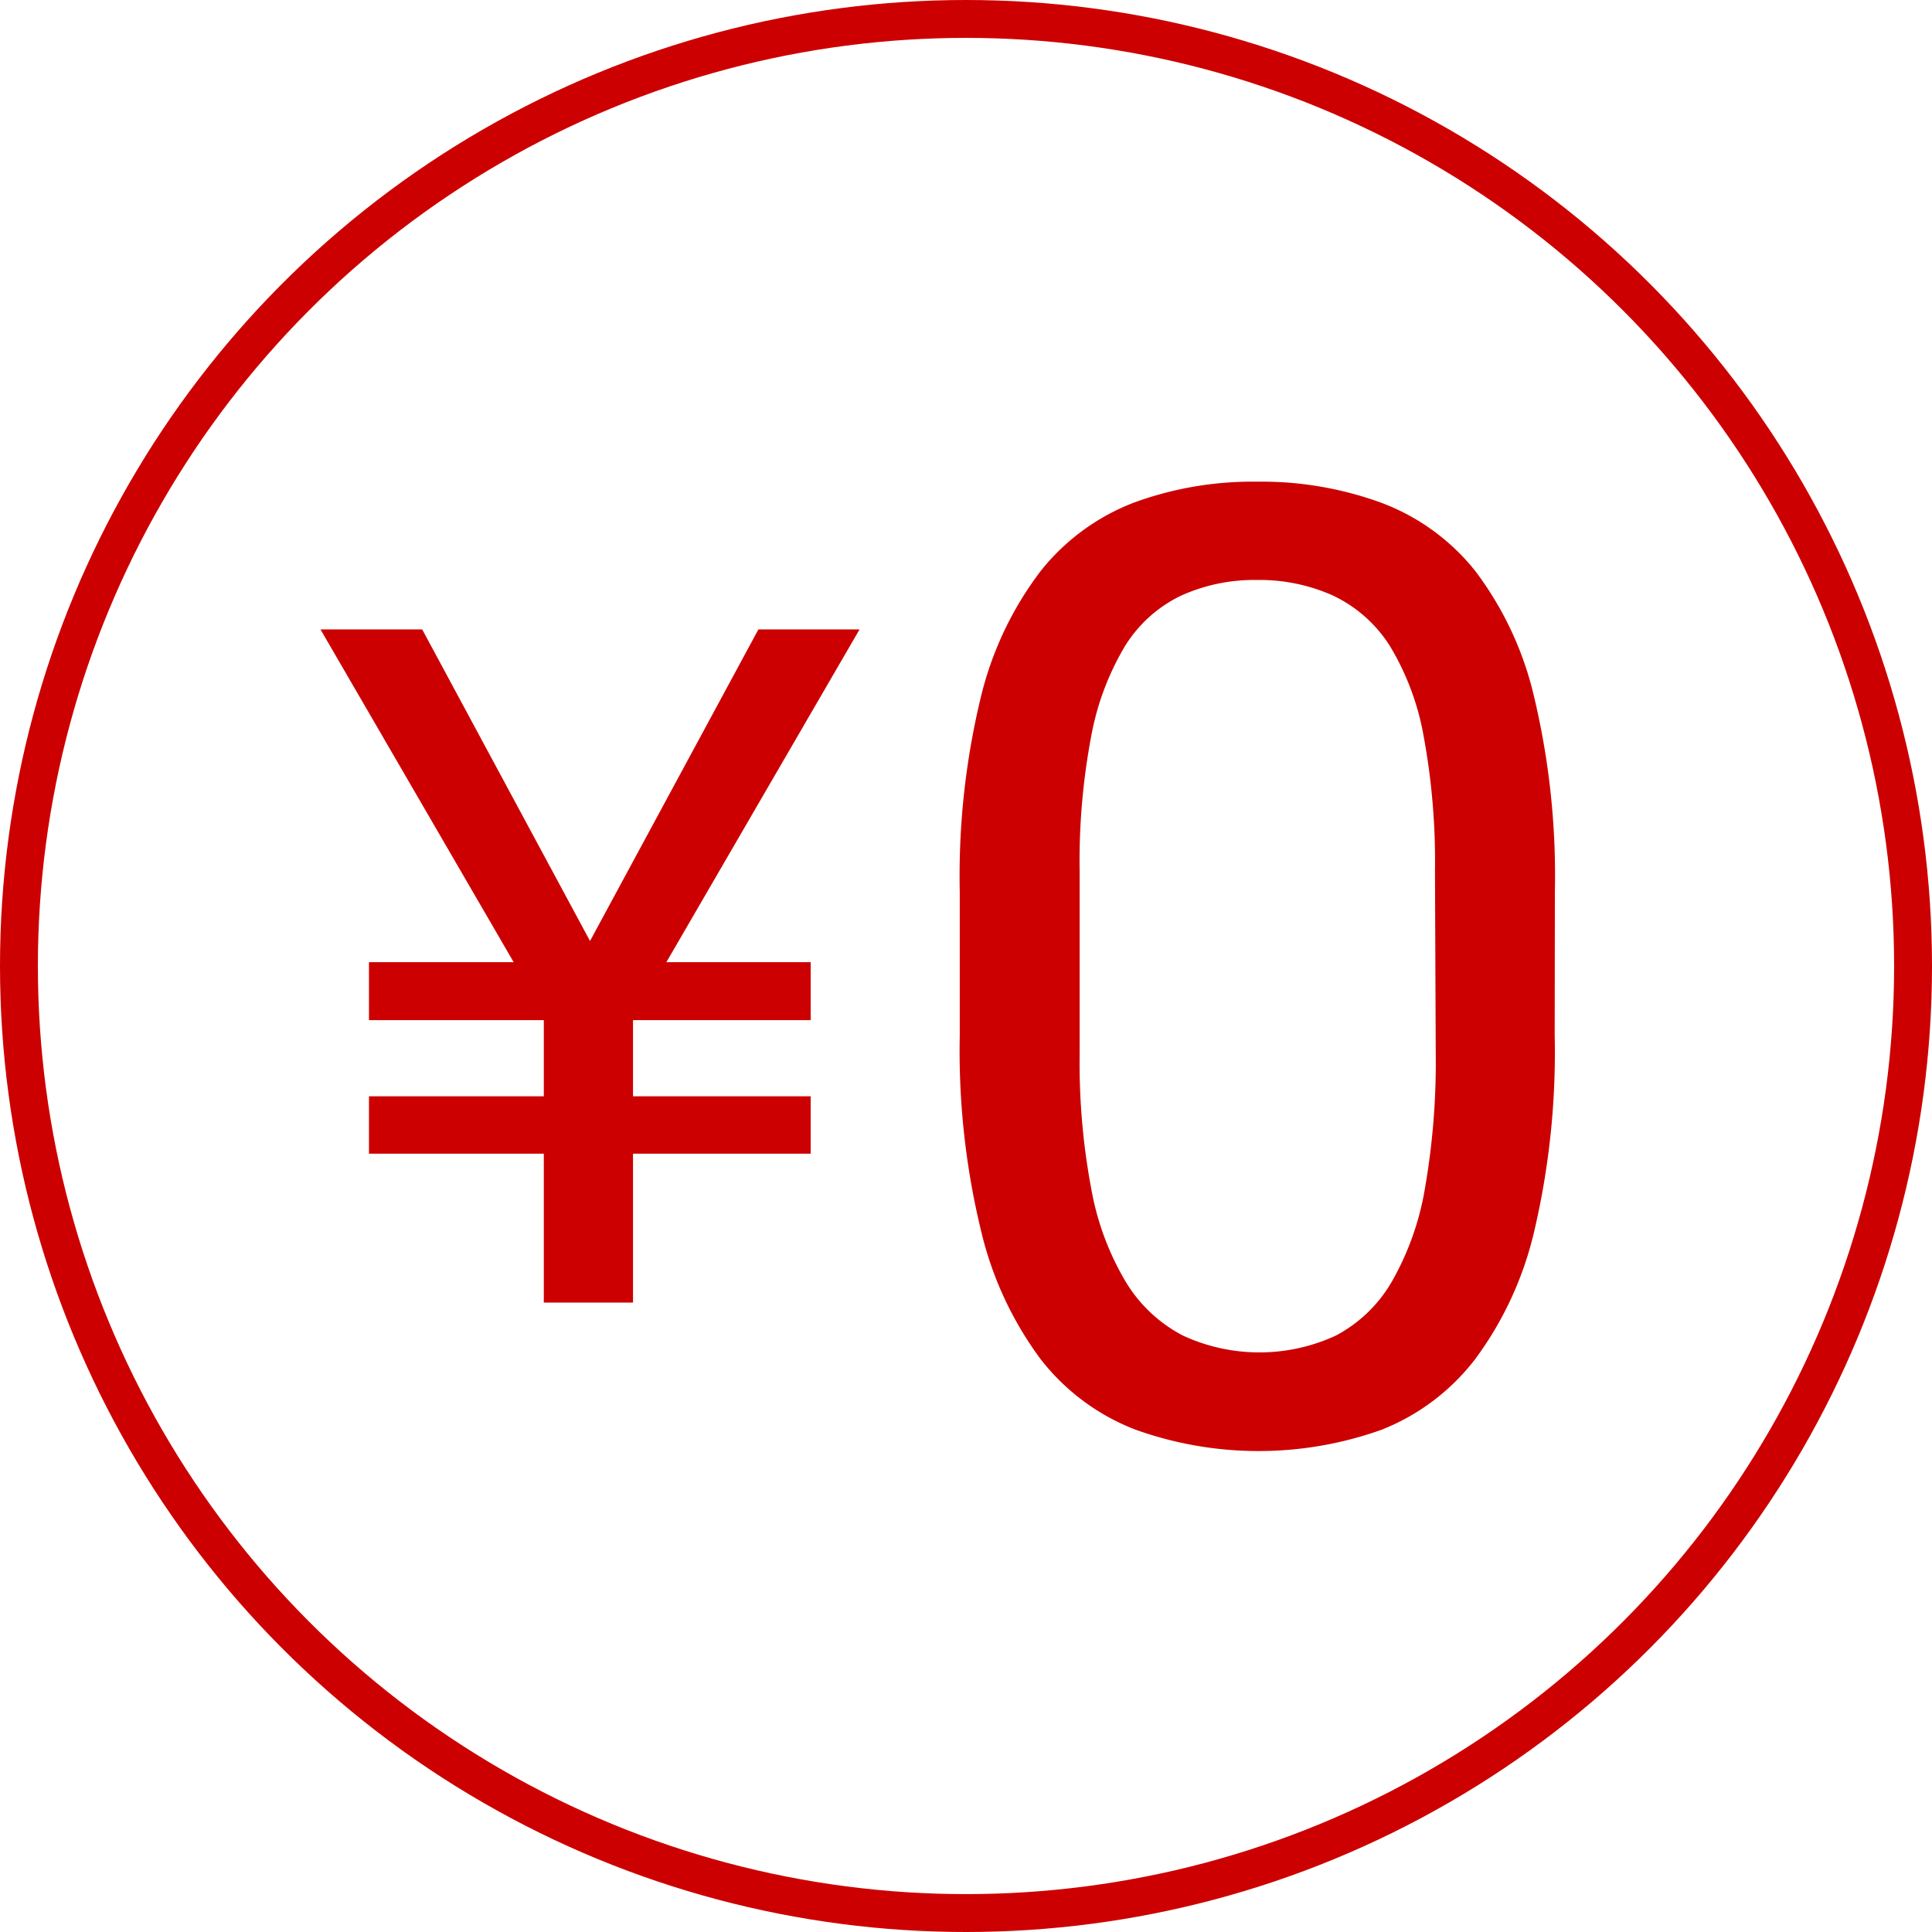
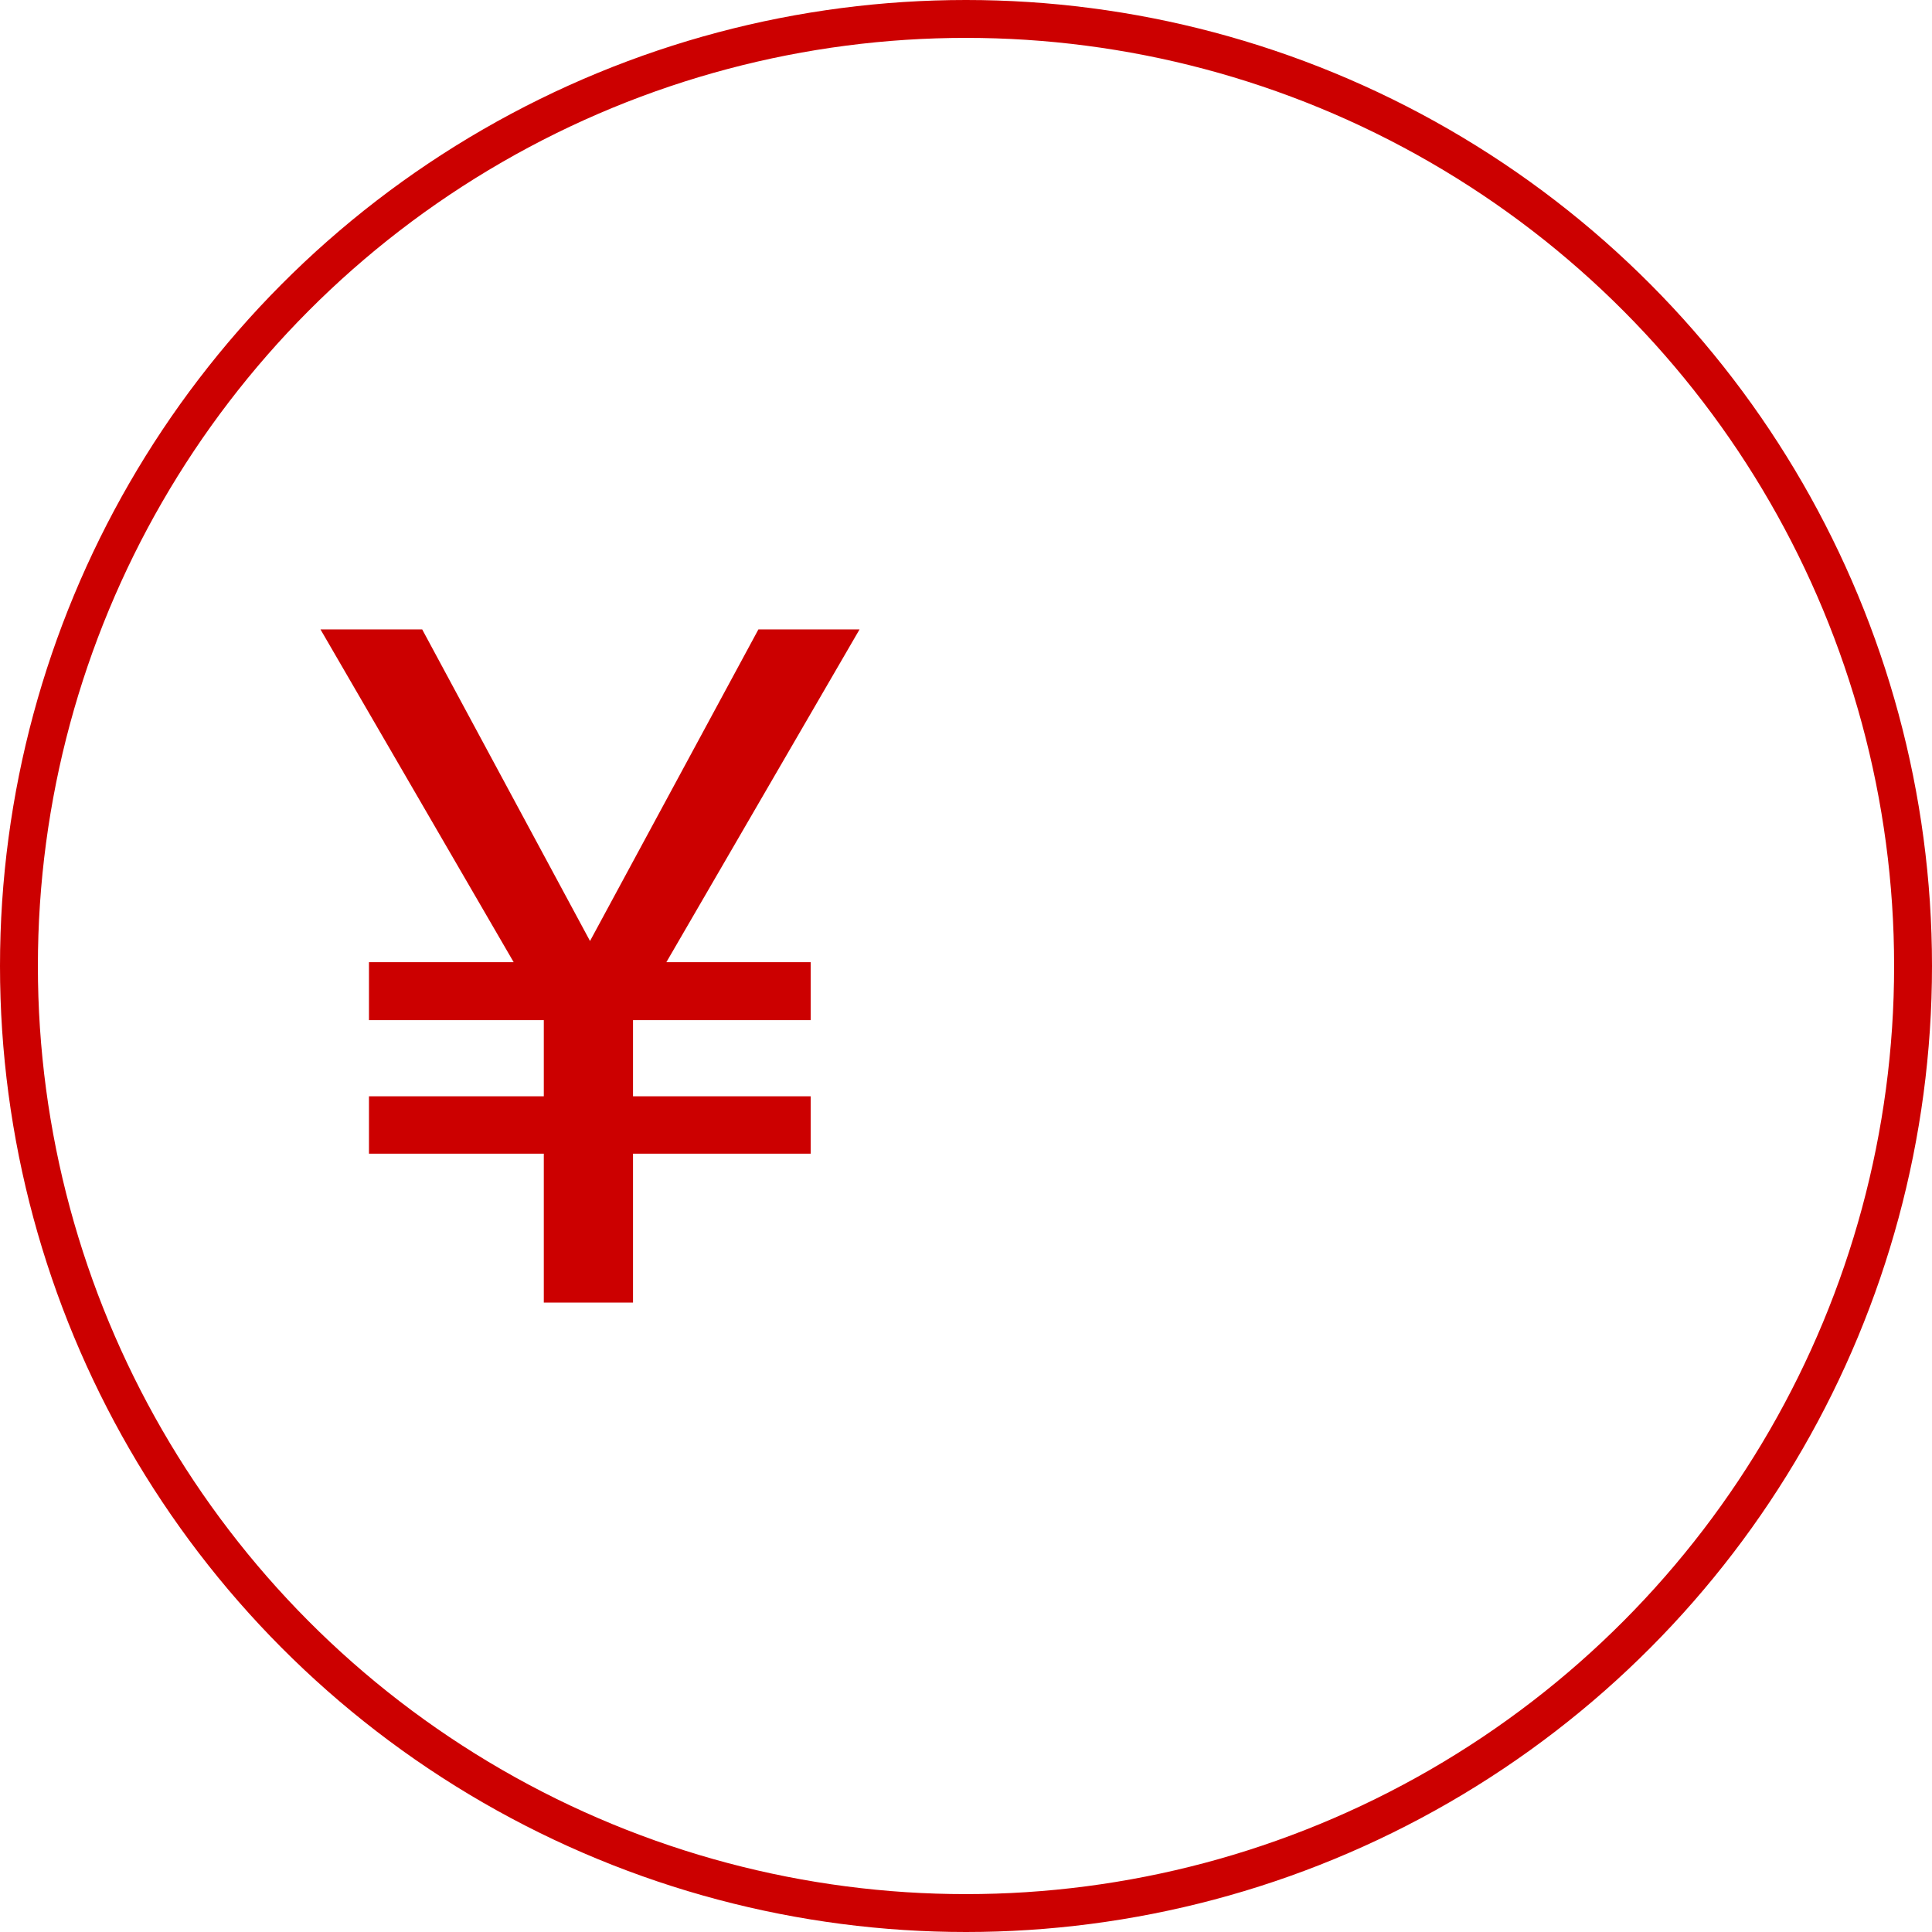
<svg xmlns="http://www.w3.org/2000/svg" viewBox="0 0 102 102">
  <defs>
    <style>.cls-1{fill:#c00;}.cls-2{fill:none;stroke:#c00;stroke-miterlimit:10;stroke-width:2px;}</style>
  </defs>
  <g id="レイヤー_2" data-name="レイヤー 2">
    <g id="contents">
      <polygon class="cls-1" points="31.15 49.68 40.04 33.23 45.38 33.23 35.18 50.8 42.8 50.8 42.8 53.86 33.42 53.86 33.42 57.88 42.8 57.88 42.8 60.91 33.42 60.91 33.42 68.77 28.71 68.77 28.71 60.91 19.48 60.91 19.48 57.88 28.71 57.88 28.71 53.86 19.48 53.86 19.48 50.8 27.12 50.8 16.92 33.23 22.29 33.23 31.15 49.68" />
-       <path class="cls-1" d="M82.08,54.66A41.35,41.35,0,0,1,81,65a18.27,18.27,0,0,1-3.13,6.77,11.59,11.59,0,0,1-4.92,3.71,19.29,19.29,0,0,1-13,0,11.62,11.62,0,0,1-5-3.71A18.45,18.45,0,0,1,51.8,65a40.25,40.25,0,0,1-1.13-10.3V47.07a40.15,40.15,0,0,1,1.11-10.25,17.93,17.93,0,0,1,3.16-6.67,11.58,11.58,0,0,1,4.94-3.62,18.2,18.2,0,0,1,6.48-1.1,18.44,18.44,0,0,1,6.53,1.1,11.49,11.49,0,0,1,5,3.62A17.62,17.62,0,0,1,81,36.82a40.7,40.7,0,0,1,1.09,10.25ZM75.76,46a36.32,36.32,0,0,0-.6-7.14,13.87,13.87,0,0,0-1.79-4.77,7.19,7.19,0,0,0-3-2.65,9.48,9.48,0,0,0-4-.82,9.38,9.38,0,0,0-4,.82A7.08,7.08,0,0,0,59.4,34.1a14.29,14.29,0,0,0-1.79,4.77A35.43,35.43,0,0,0,57,46v9.64a36,36,0,0,0,.62,7.16,14.59,14.59,0,0,0,1.83,4.9,7.64,7.64,0,0,0,3,2.81,9.61,9.61,0,0,0,8.08,0,7.42,7.42,0,0,0,2.93-2.81,14.83,14.83,0,0,0,1.76-4.9,38.71,38.71,0,0,0,.58-7.16Z" />
      <circle class="cls-2" cx="51" cy="51" r="50" />
    </g>
  </g>
</svg>